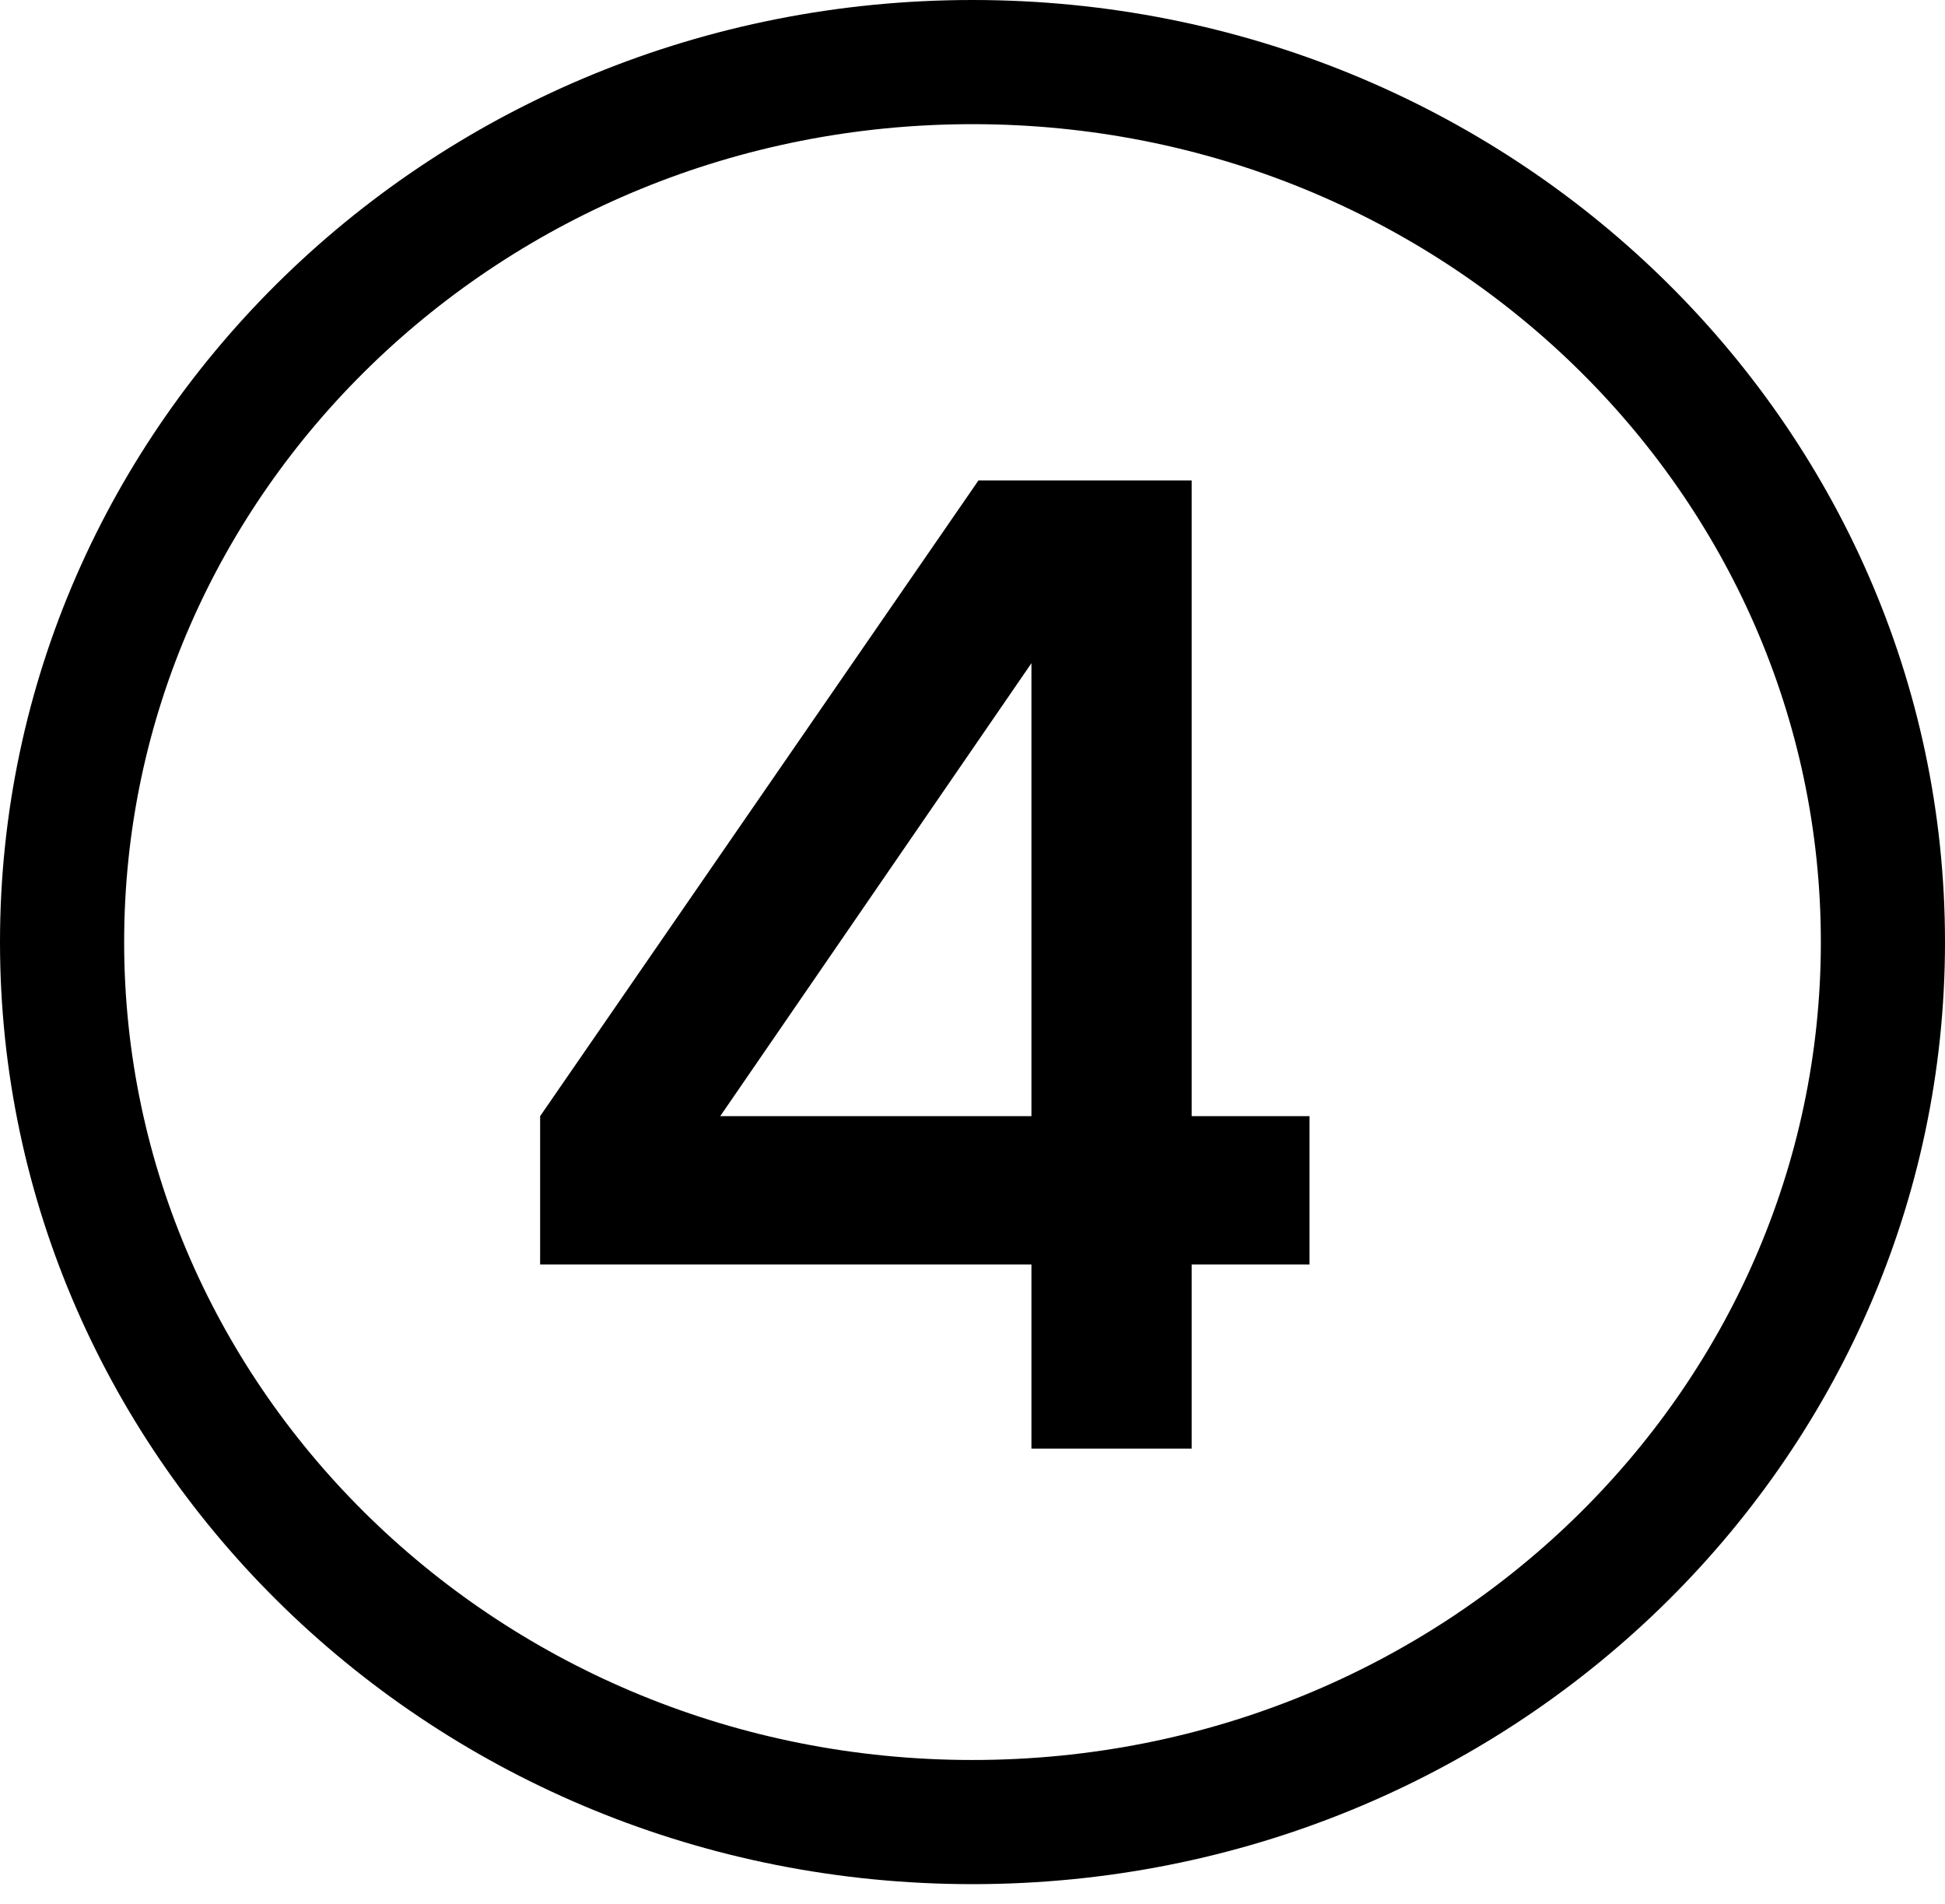
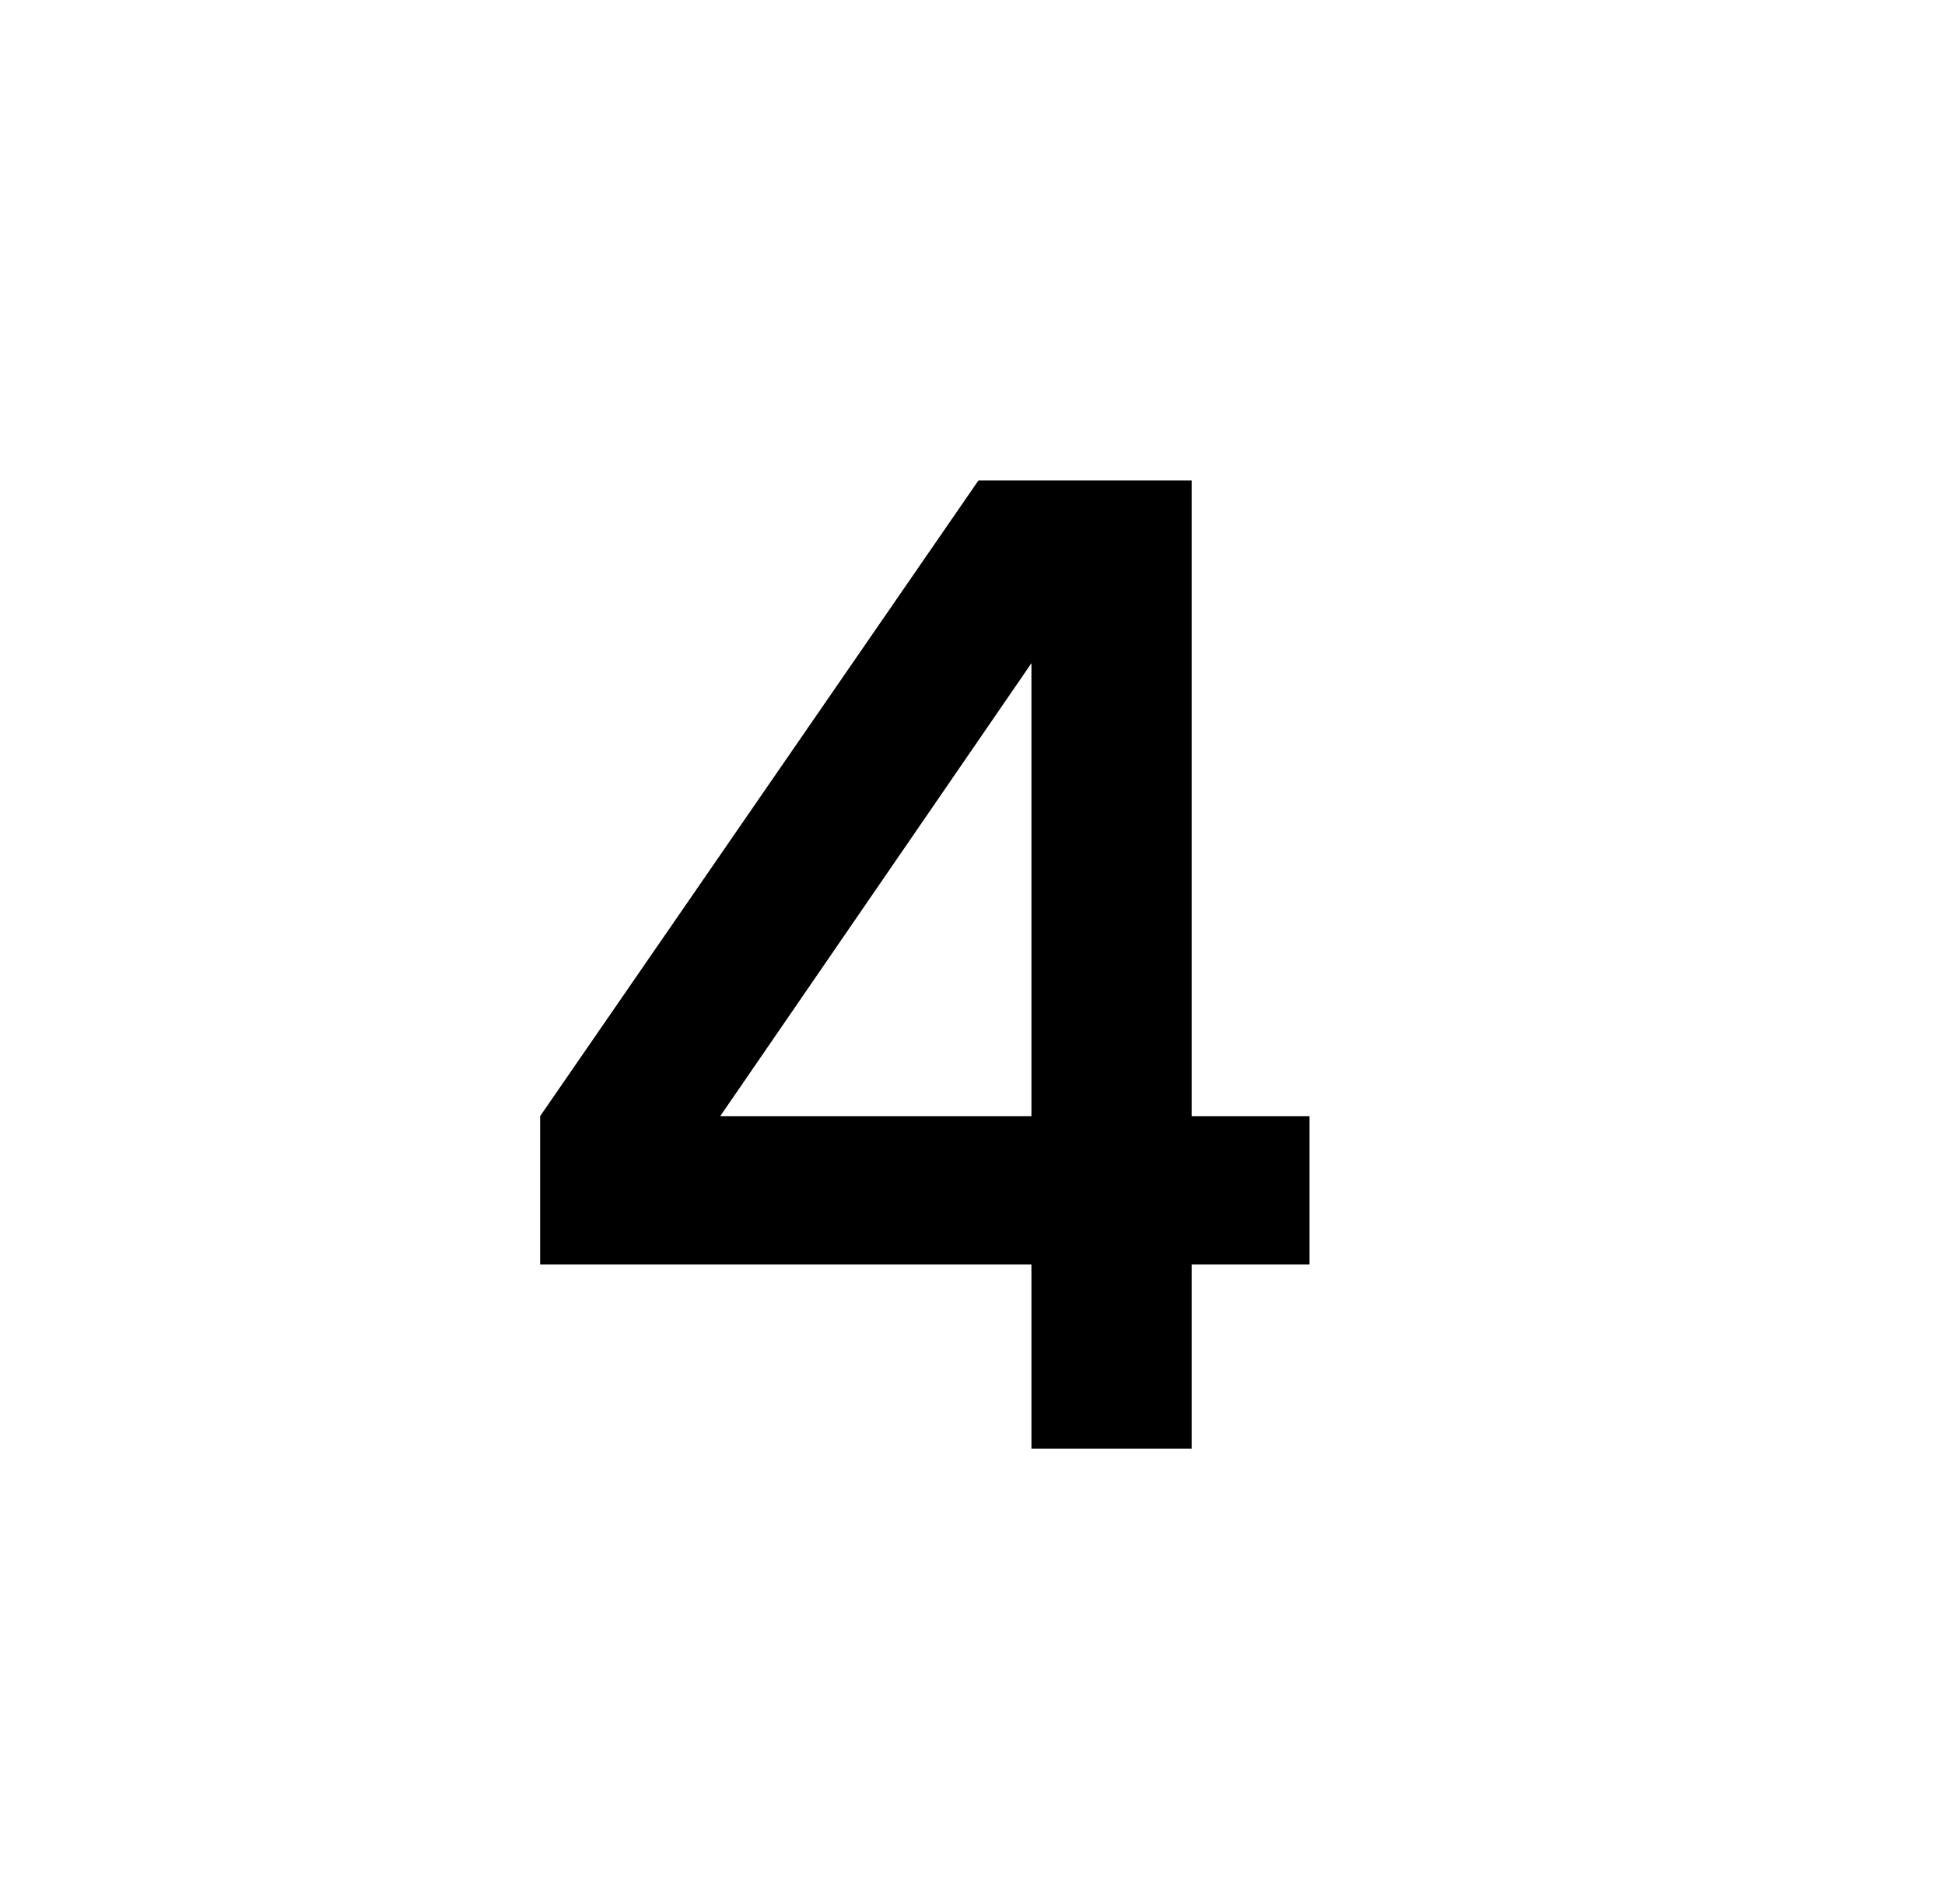
<svg xmlns="http://www.w3.org/2000/svg" width="47" height="46" viewBox="0 0 47 46" fill="none">
-   <path d="M45.5 22.762C45.5 34.46 35.696 44.024 23.5 44.024C11.304 44.024 1.5 34.46 1.5 22.762C1.5 11.064 11.304 1.5 23.5 1.5C35.696 1.5 45.5 11.064 45.5 22.762Z" stroke="black" stroke-width="3" />
  <path d="M31.644 30.552V26.968H28.796V11.608H23.644L13.052 26.968V30.552H24.924V35H28.796V30.552H31.644ZM17.404 26.968L24.924 16.024V26.968H17.404Z" fill="black" />
</svg>